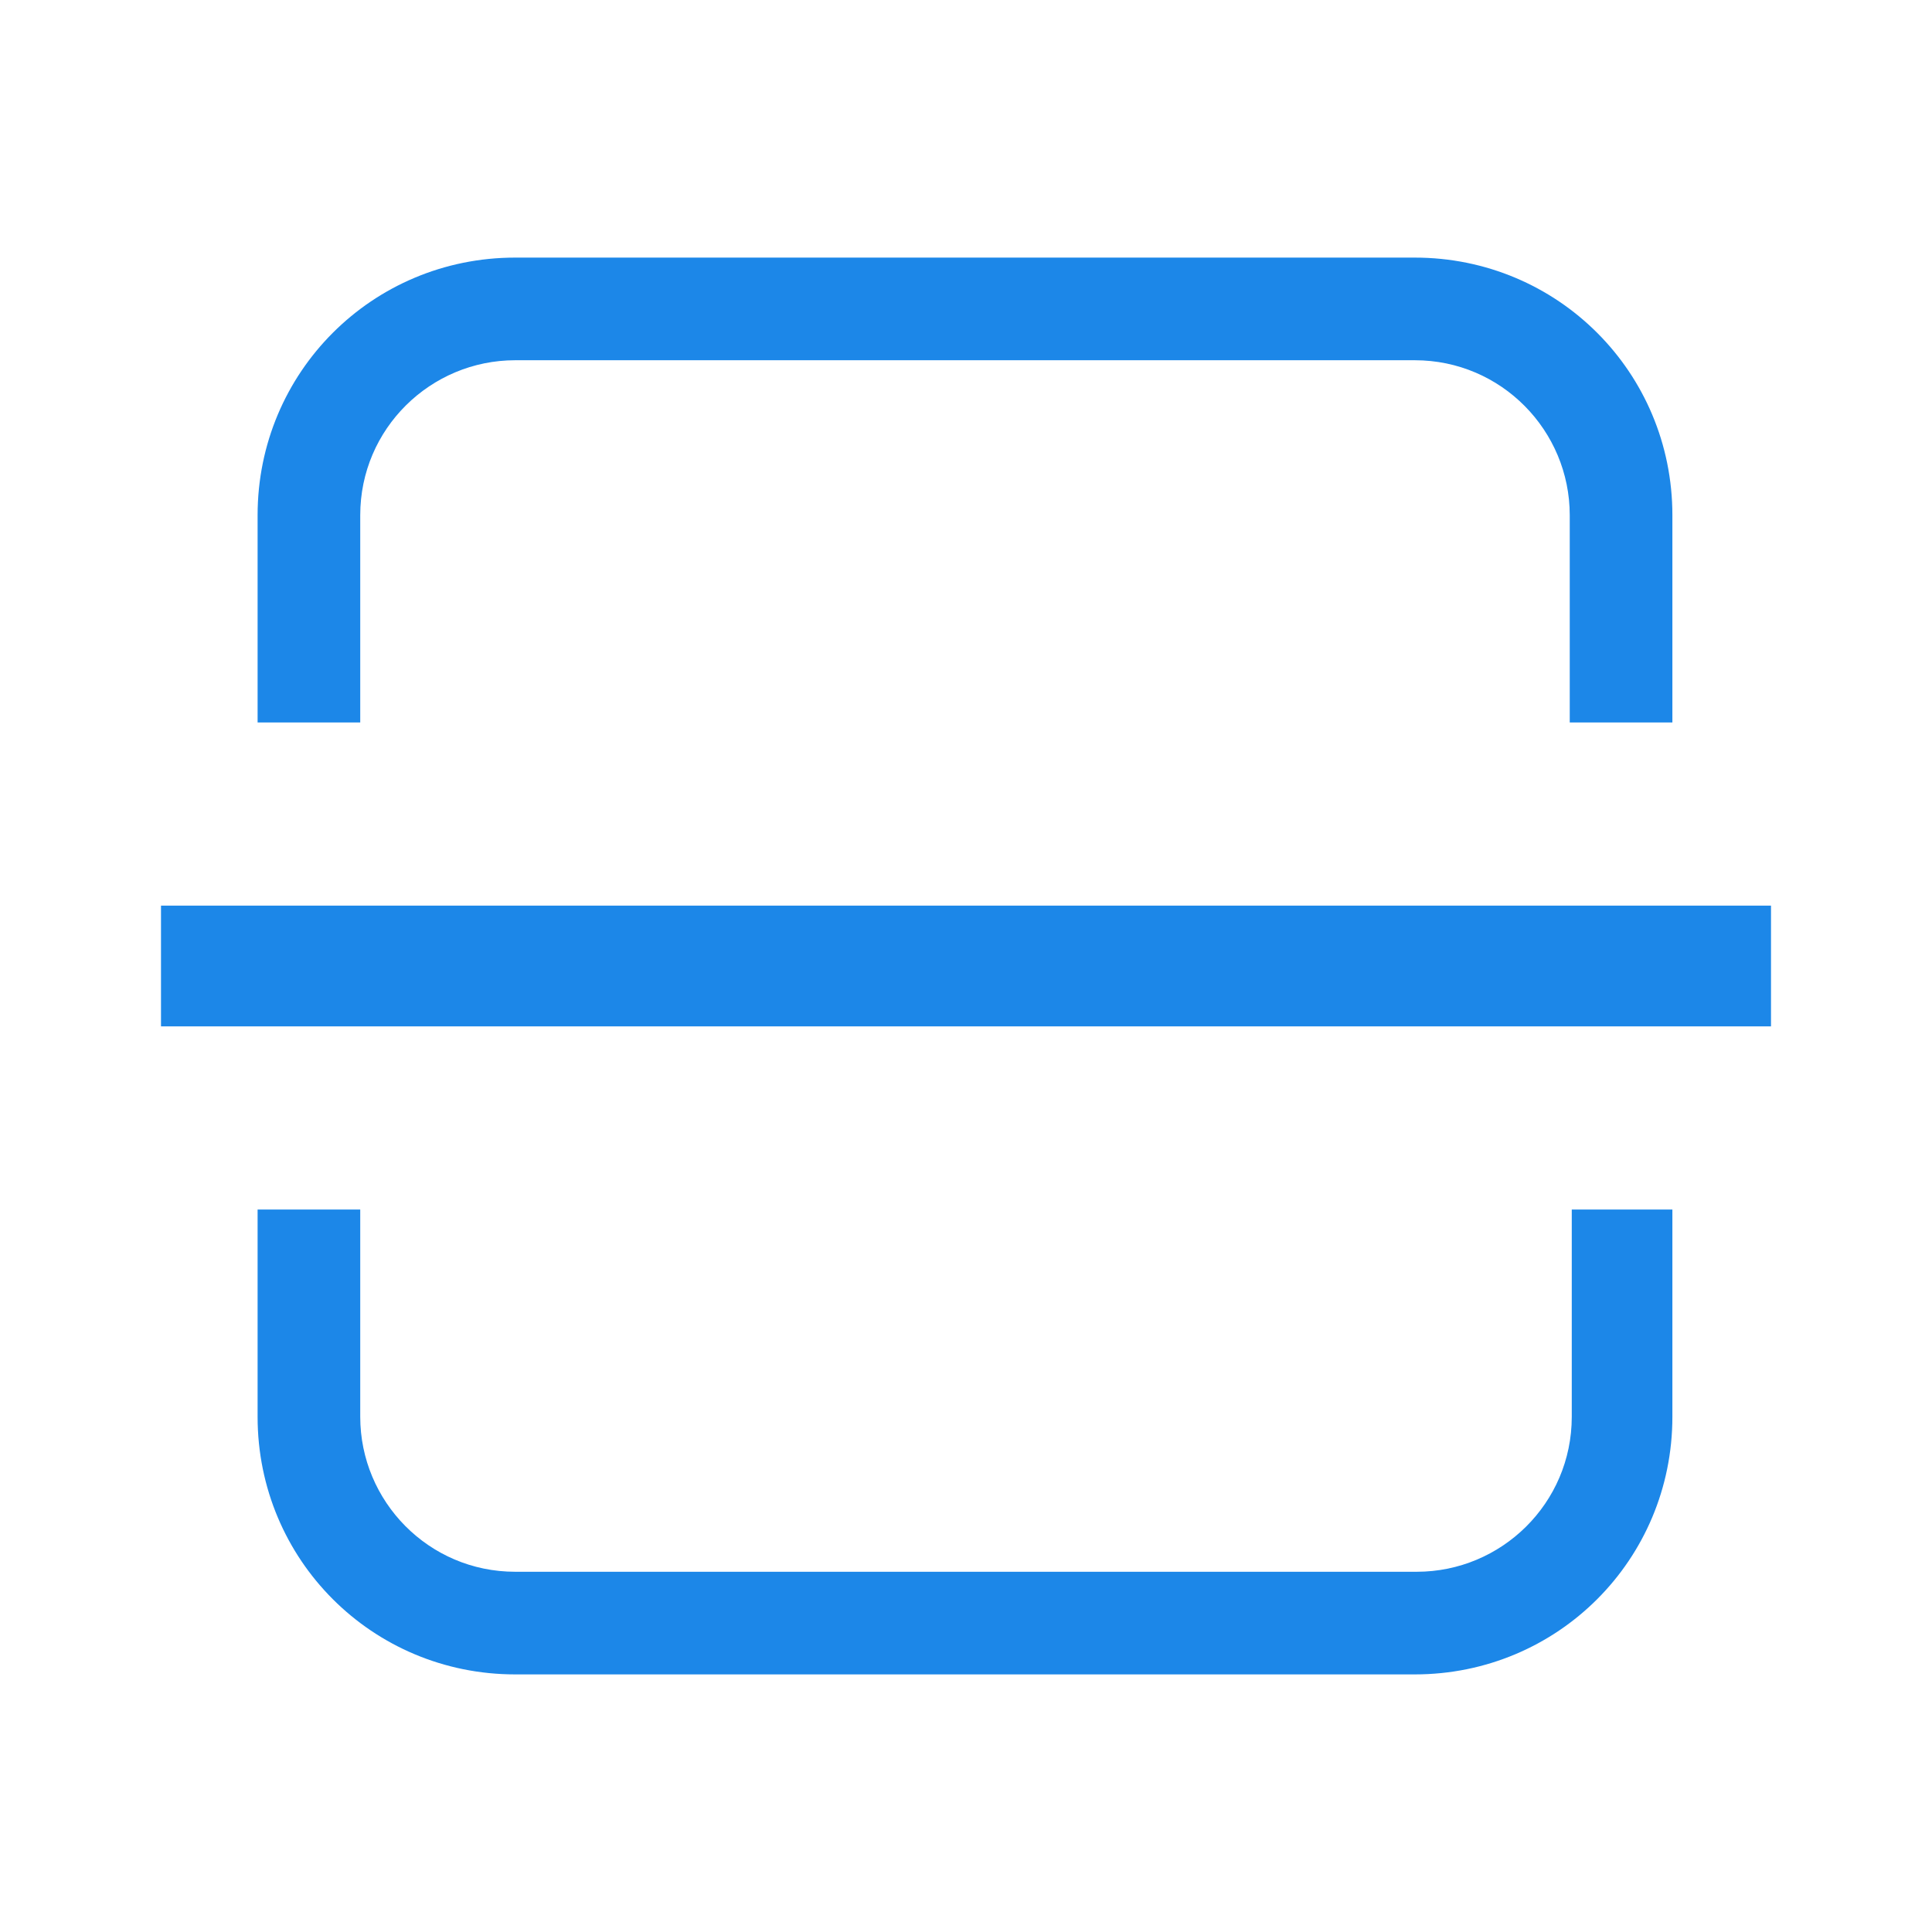
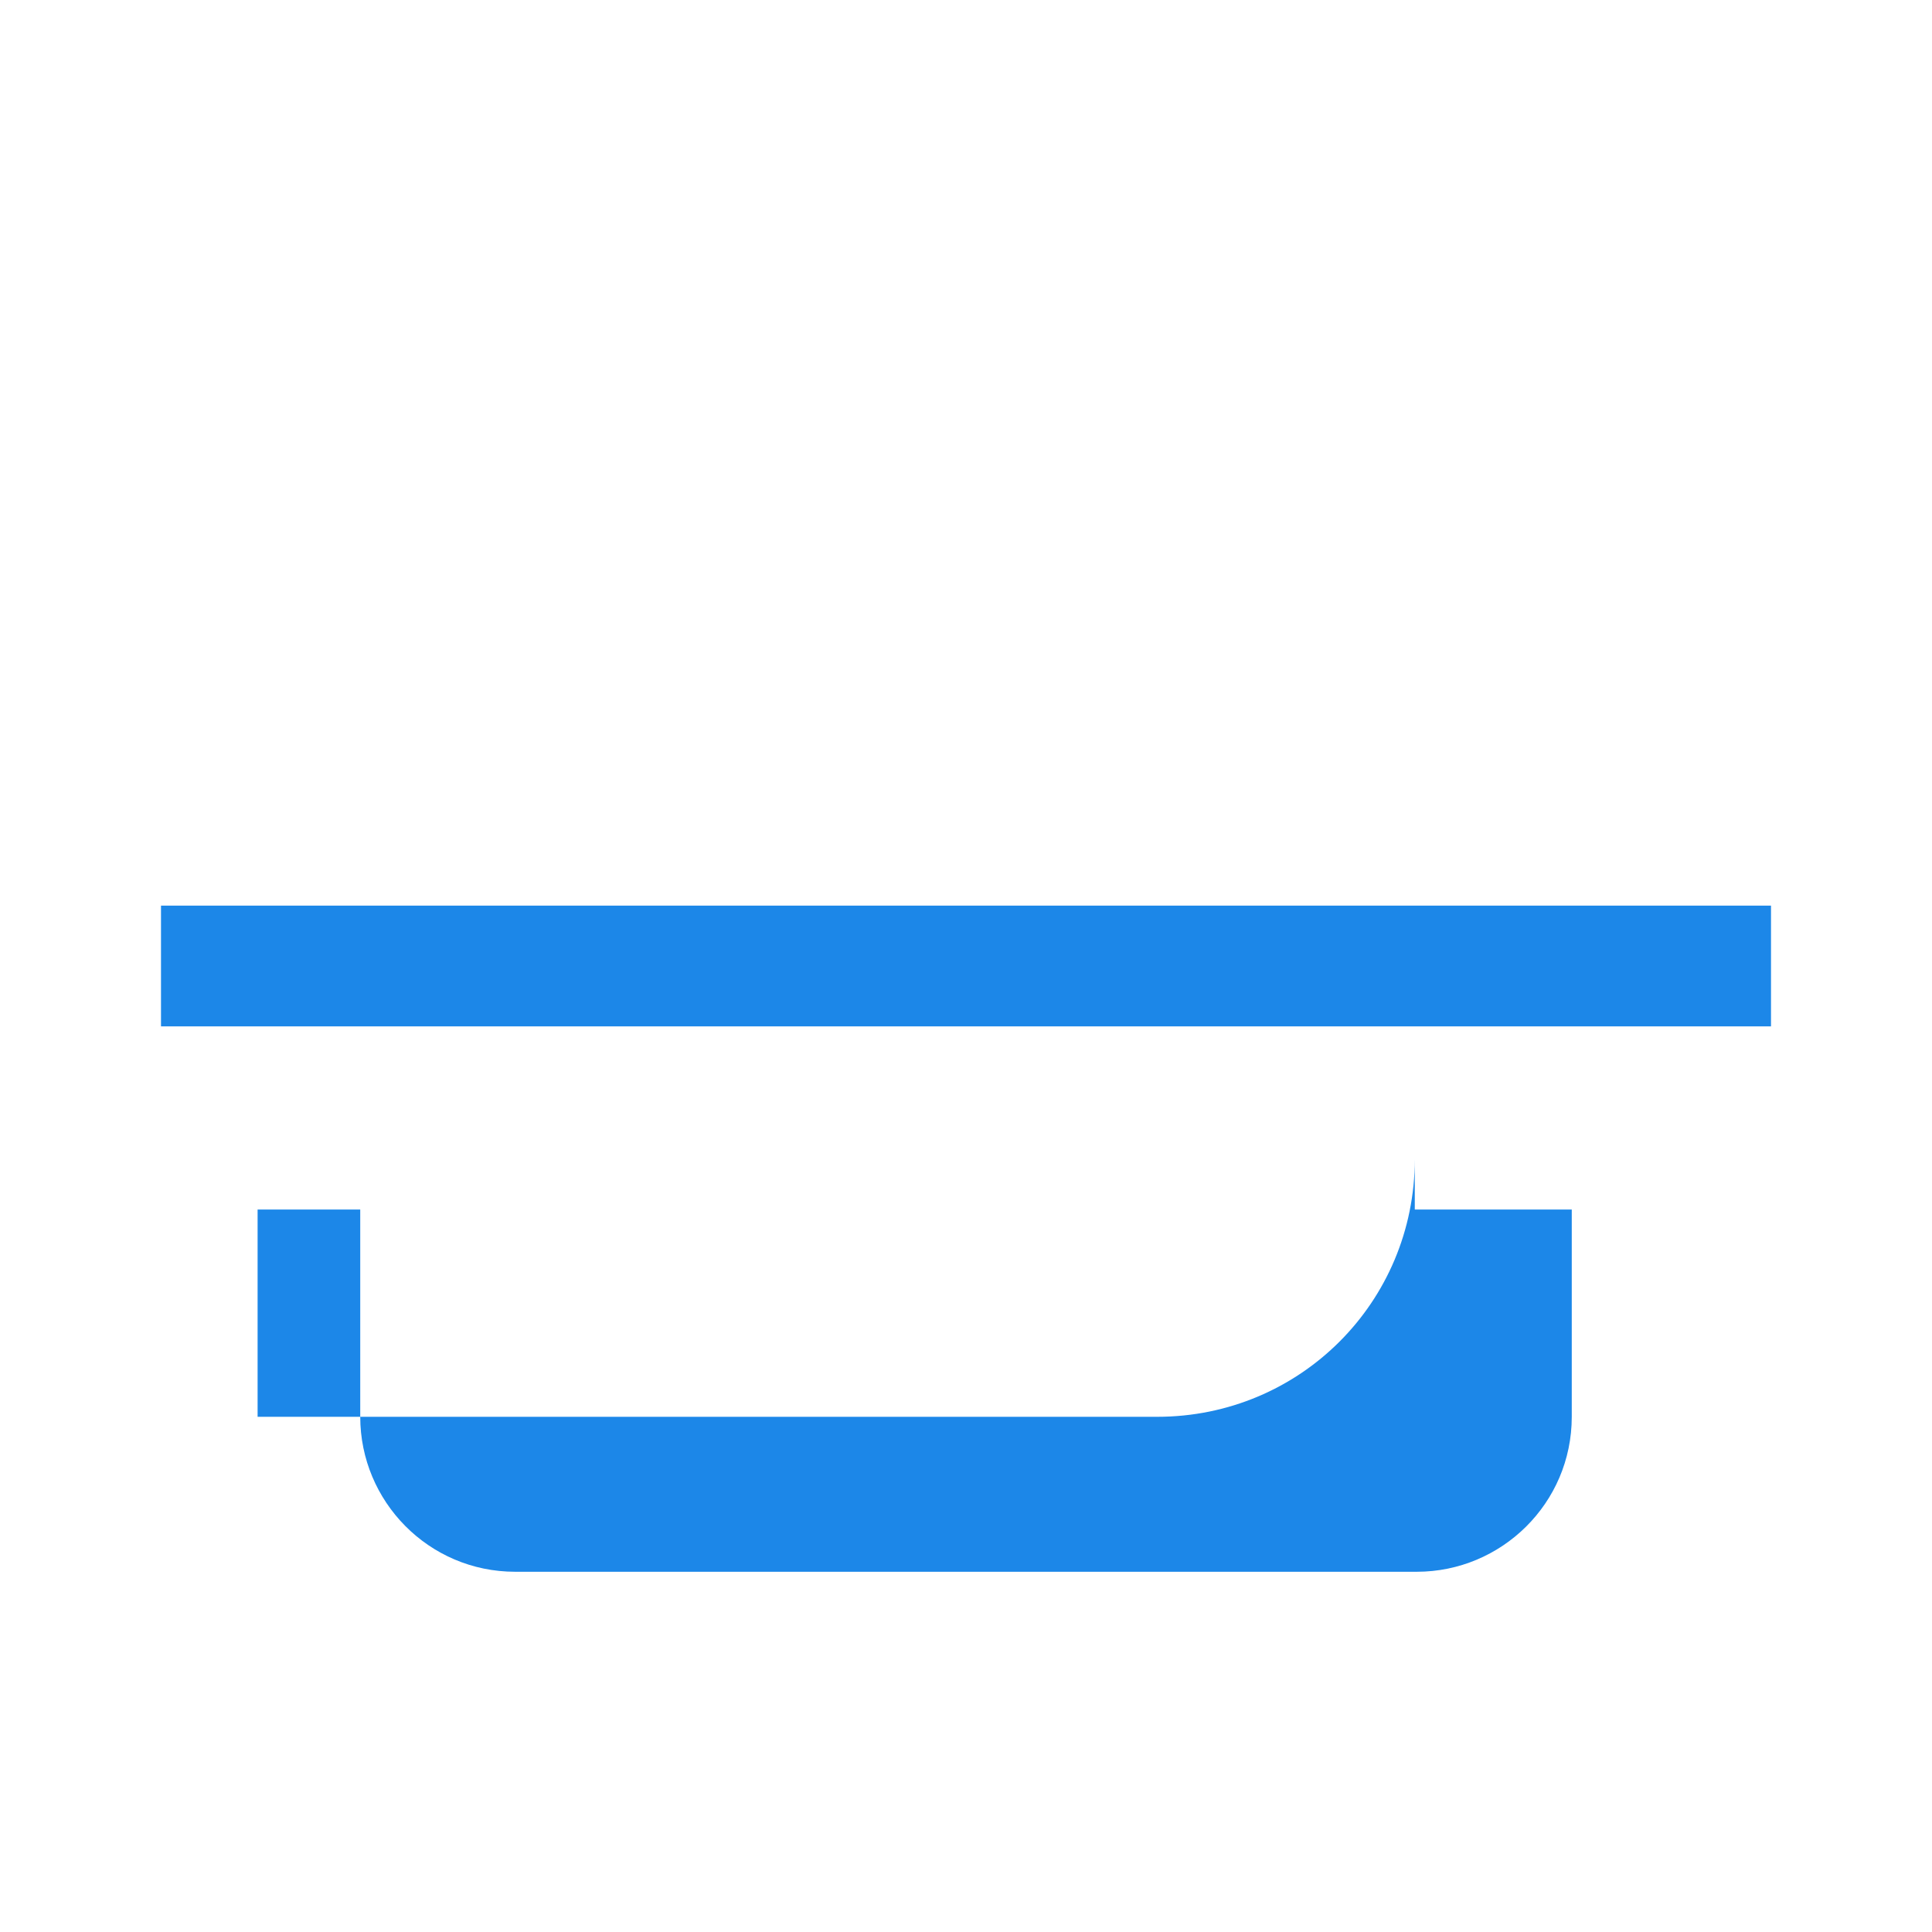
<svg xmlns="http://www.w3.org/2000/svg" version="1.1" id="Layer_1" x="0px" y="0px" viewBox="0 0 96 96" style="enable-background:new 0 0 96 96;" xml:space="preserve">
  <style type="text/css">
	.st0{fill:#1C87E8;}
</style>
  <g>
    <g>
-       <path class="st0" d="M17.9,35.9V25.6c0-4.3,3.5-7.7,7.7-7.7h44.7c4.3,0,7.7,3.5,7.7,7.7v10.3h5.1V25.6c0-7.1-5.7-12.8-12.8-12.8    H25.6c-7.1,0-12.8,5.7-12.8,12.8v10.3H17.9z" />
-       <path class="st0" d="M78.1,60.1v10.3c0,4.3-3.5,7.7-7.7,7.7H25.6c-4.3,0-7.7-3.5-7.7-7.7V60.1h-5.1v10.3c0,7.1,5.7,12.8,12.8,12.8    h44.7c7.1,0,12.8-5.7,12.8-12.8V60.1H78.1z" />
+       <path class="st0" d="M78.1,60.1v10.3c0,4.3-3.5,7.7-7.7,7.7H25.6c-4.3,0-7.7-3.5-7.7-7.7V60.1h-5.1v10.3h44.7c7.1,0,12.8-5.7,12.8-12.8V60.1H78.1z" />
    </g>
    <rect x="8" y="45" class="st0" width="80" height="6" />
  </g>
</svg>